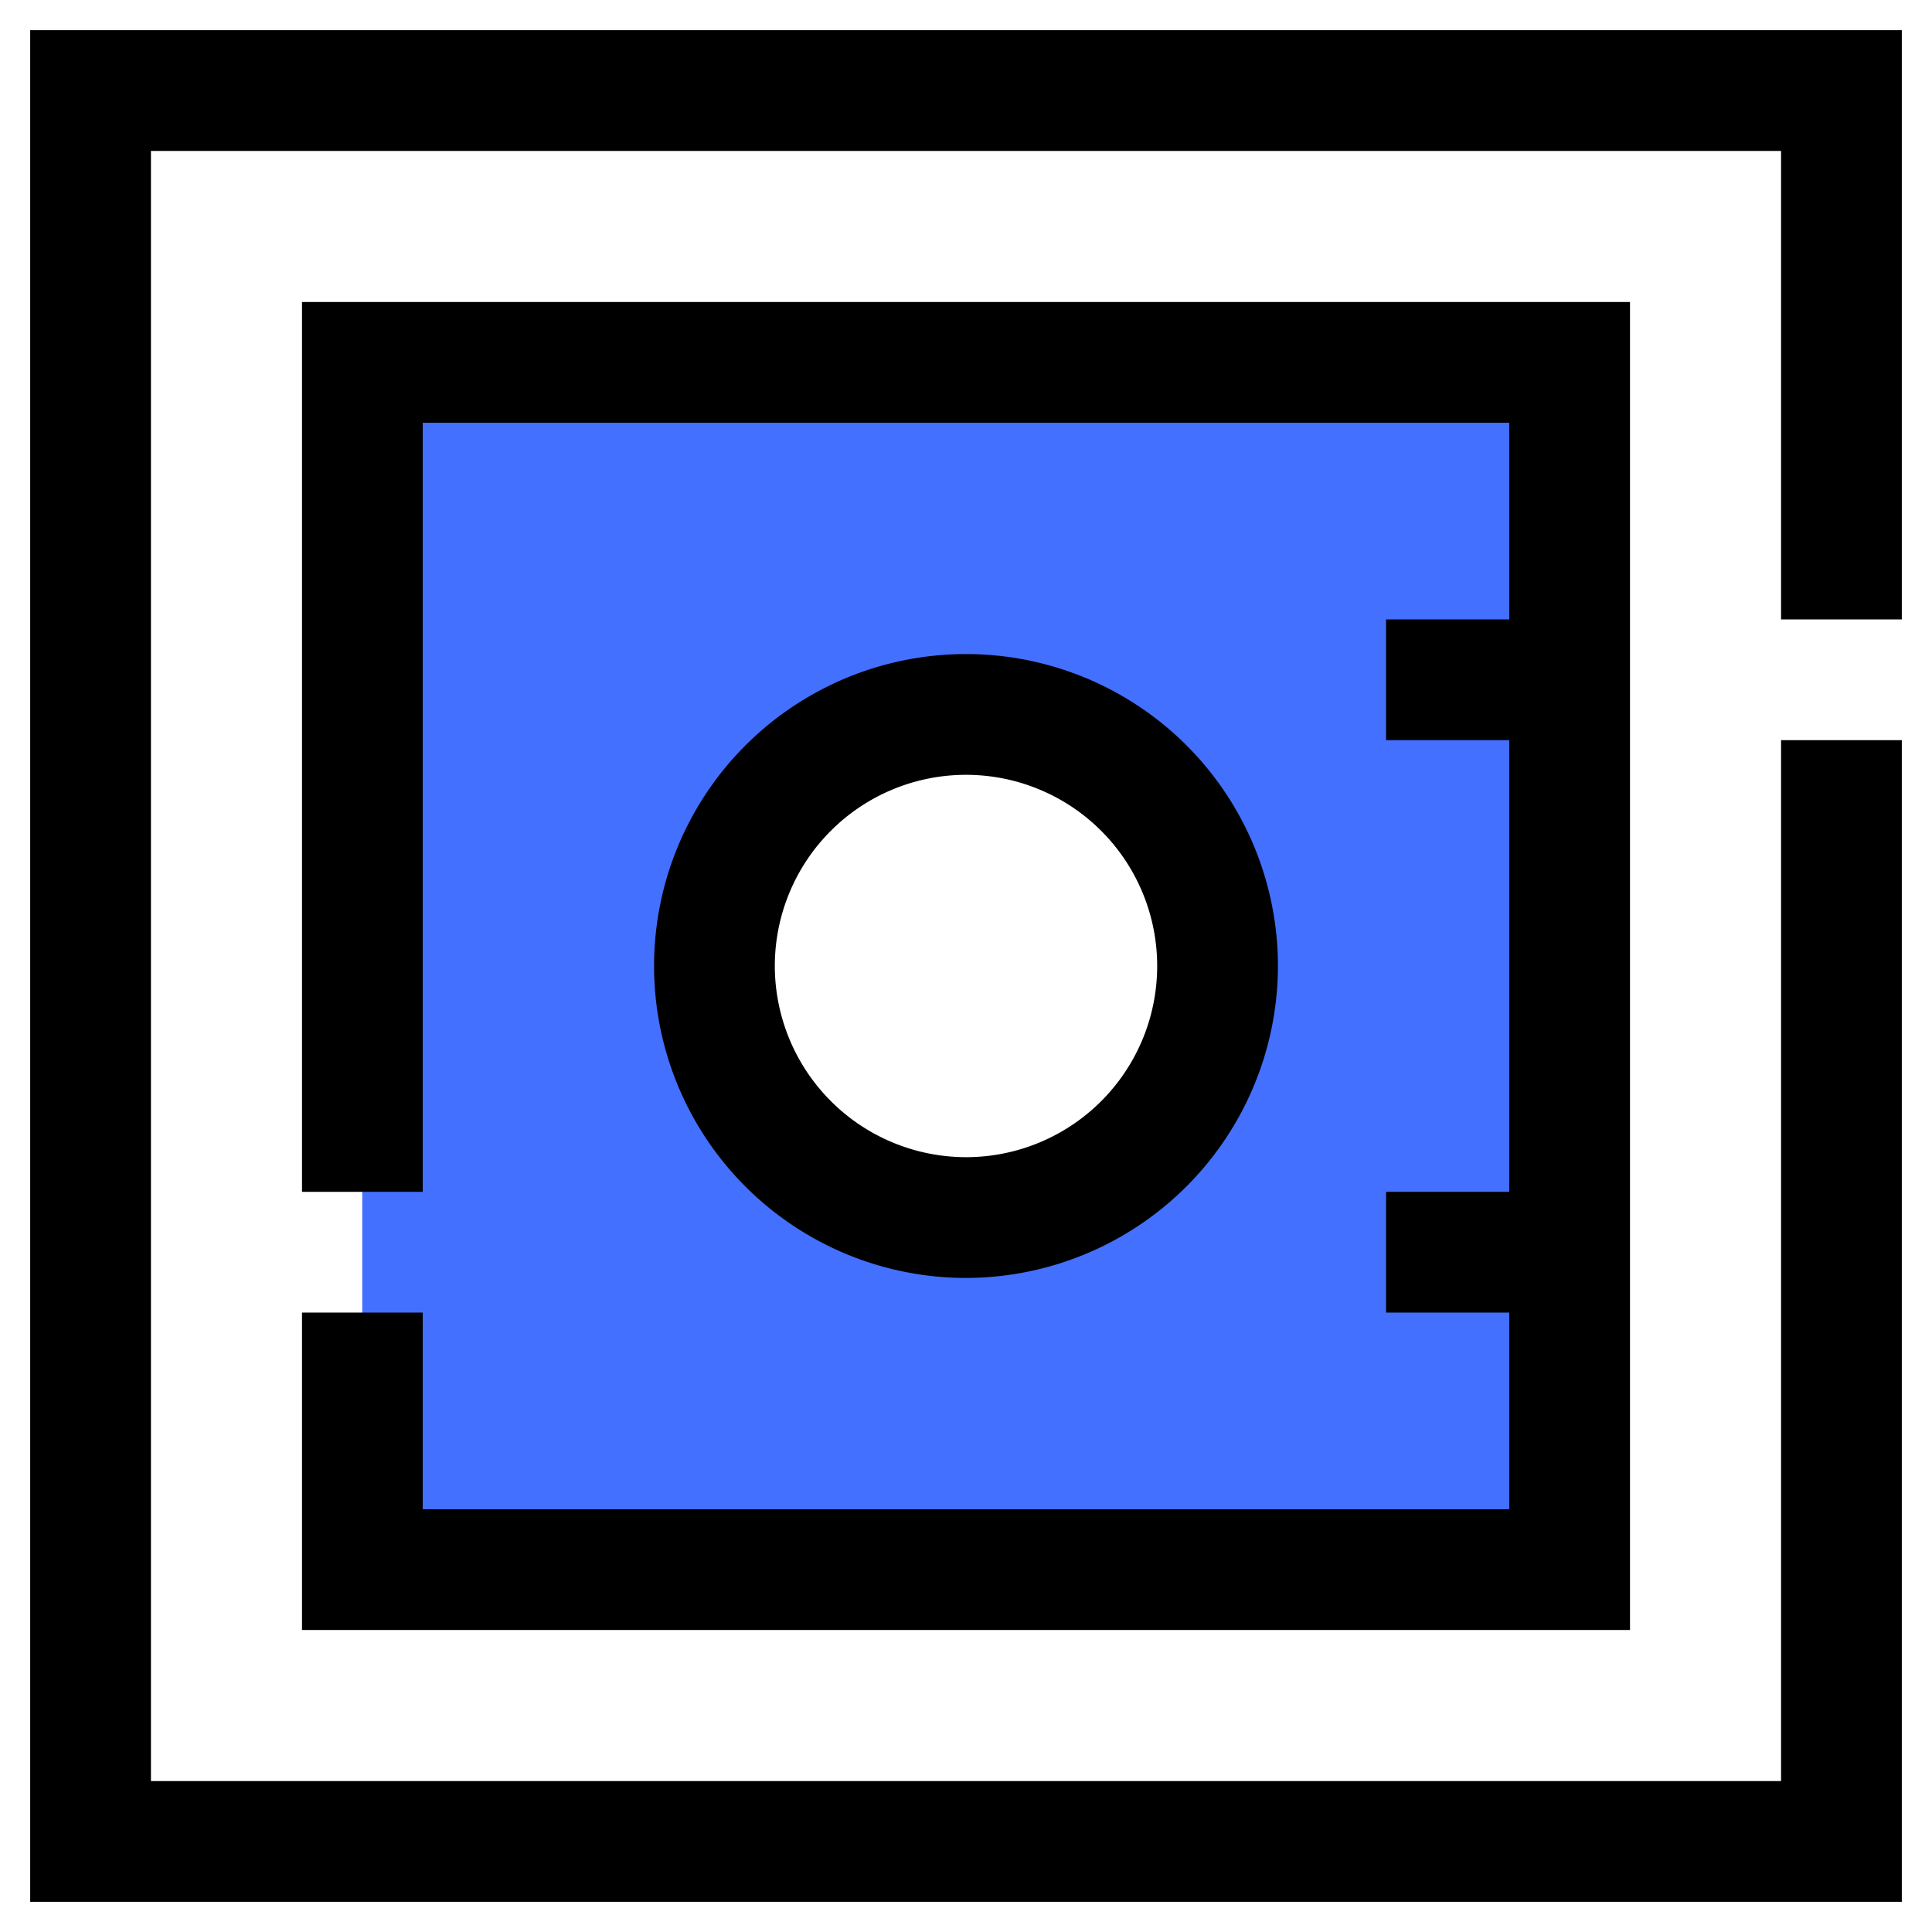
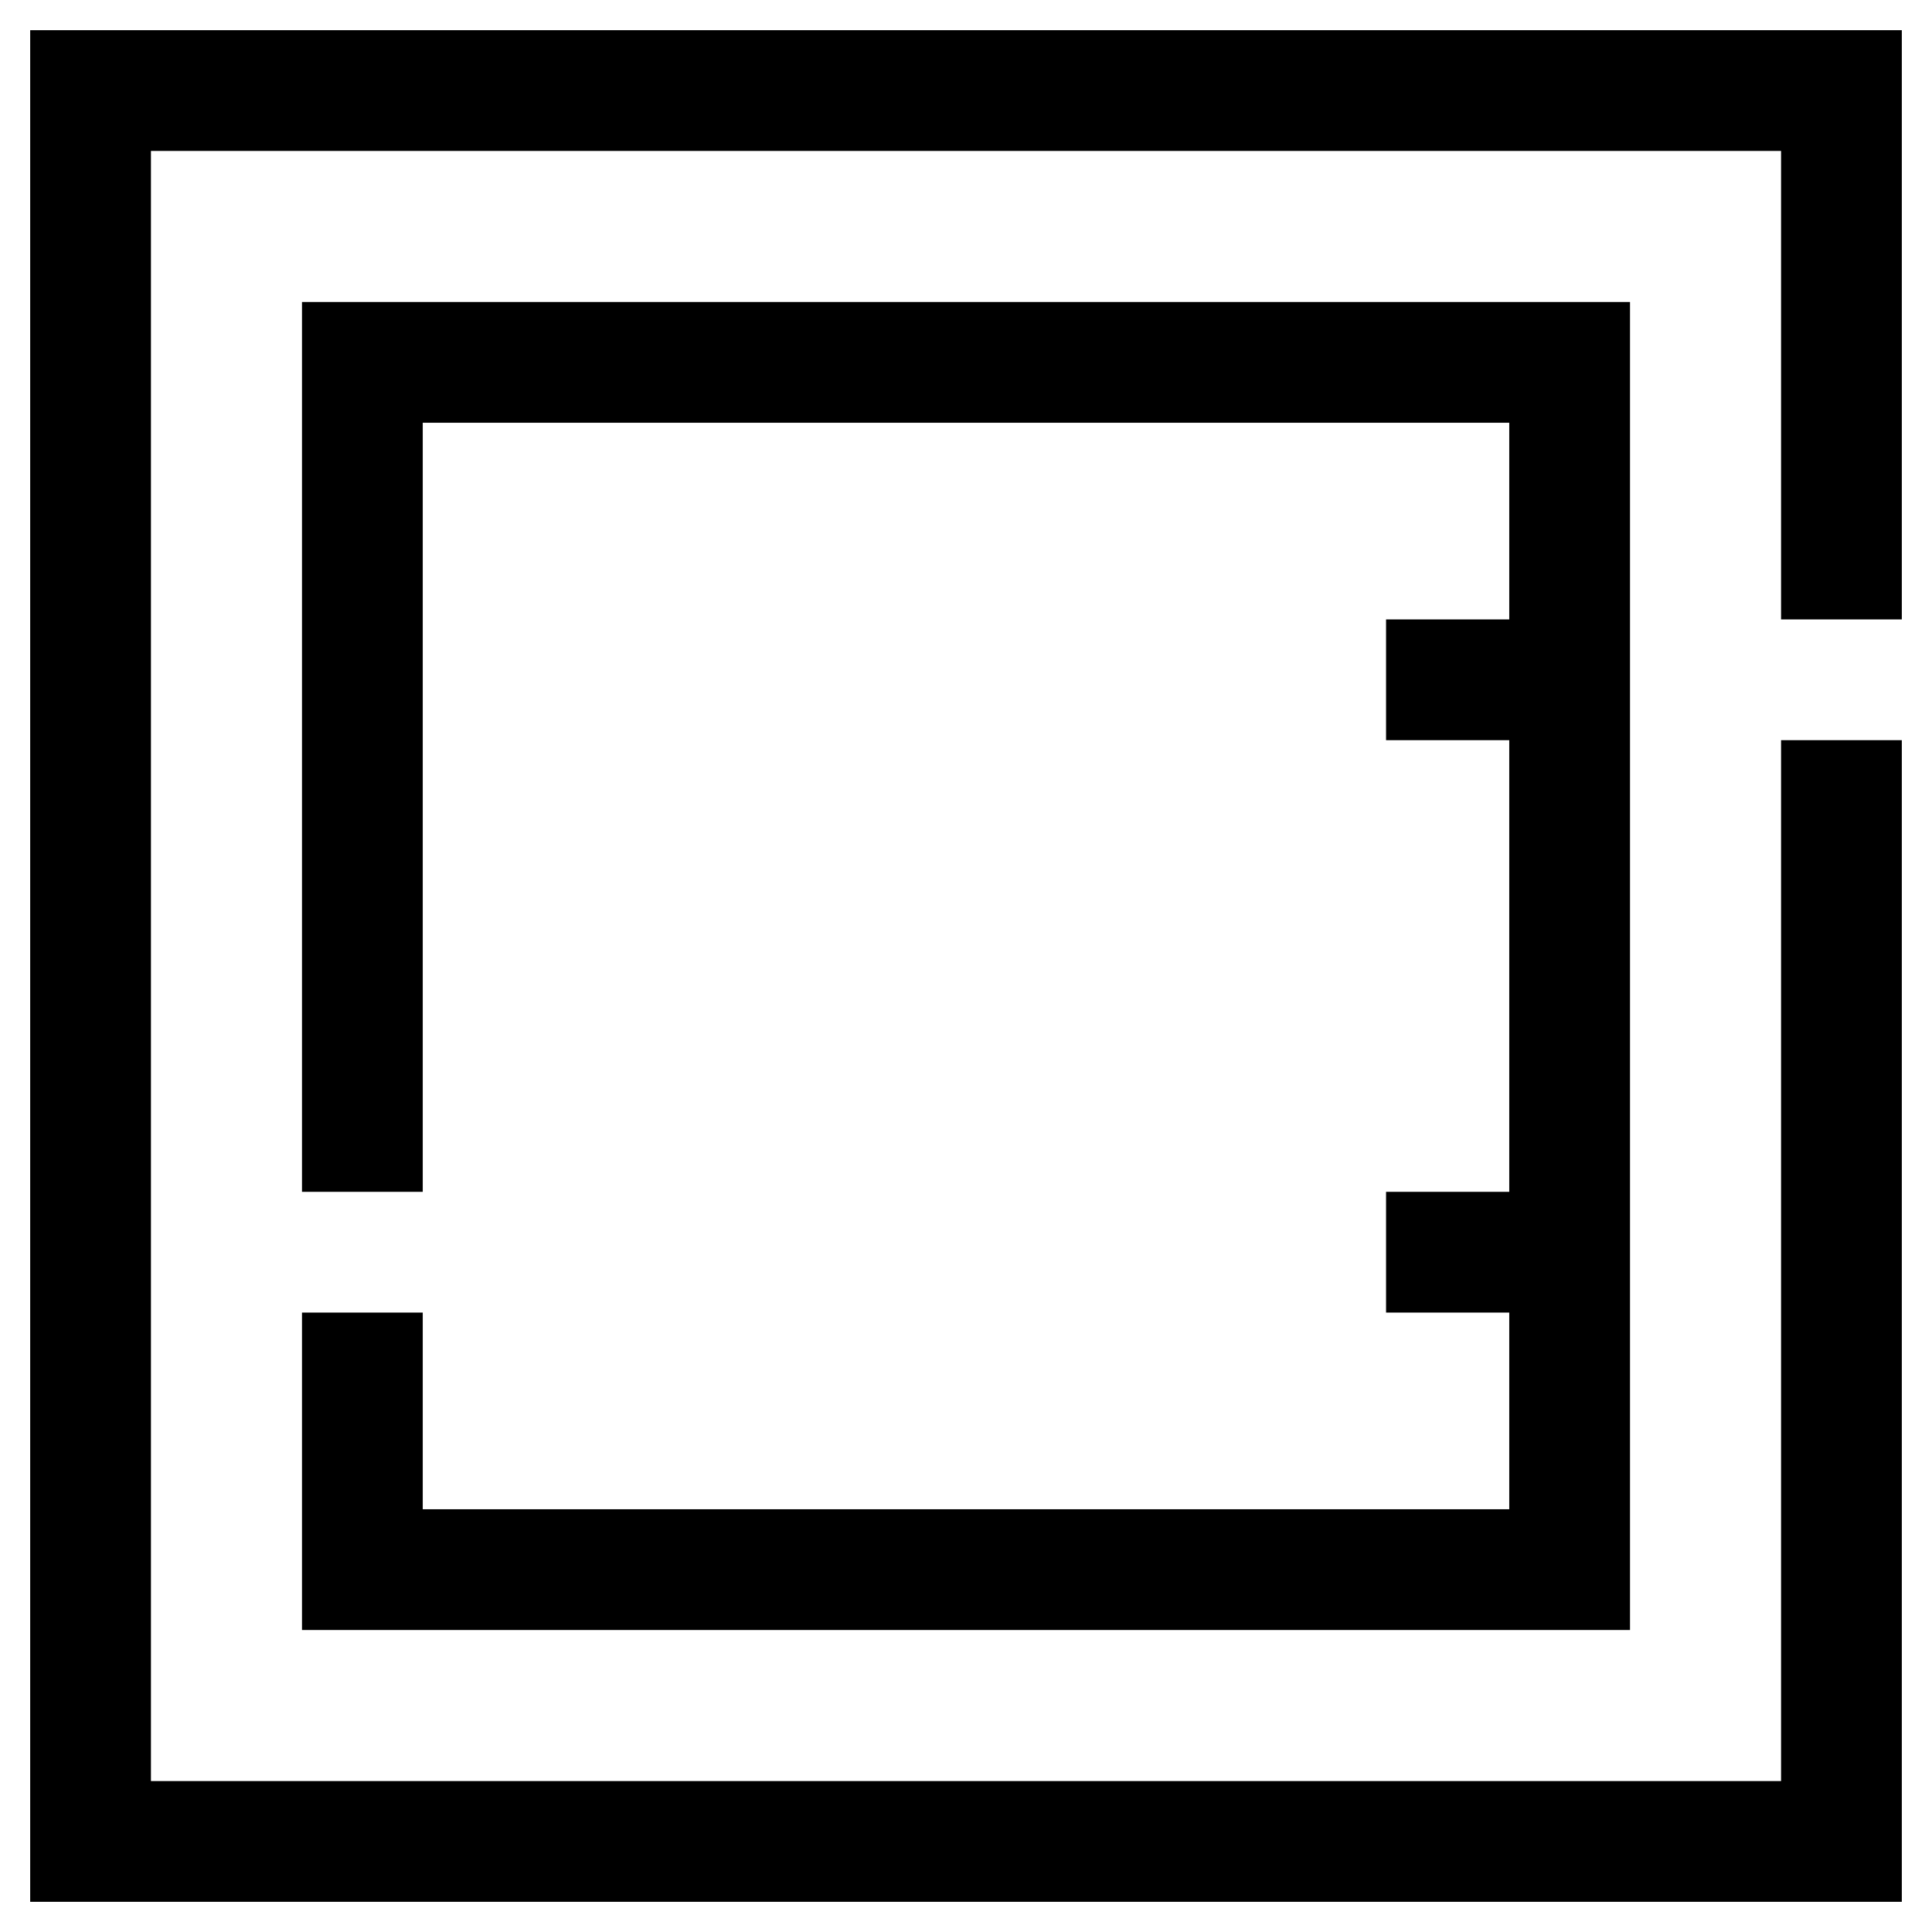
<svg xmlns="http://www.w3.org/2000/svg" height="512" viewBox="0 0 64 64" width="512">
-   <path d="m12 12v40h40v-40zm20 28.333a8.333 8.333 0 1 1 8.333-8.333 8.333 8.333 0 0 1 -8.333 8.333z" fill="#4370ff" />
  <path d="m63 20.519v-19.519h-62v62h62v-38.481h-4v34.481h-54v-54h54v15.519z" />
  <path d="m10.004 43.481v10.515h43.992v-43.992h-43.992v29.477h4v-25.477h35.992v6.515h-4.081v4h4.081v14.962h-4.081v4h4.081v6.515h-35.992v-6.515z" />
-   <path d="m42.333 32a10.333 10.333 0 1 0 -10.333 10.333 10.346 10.346 0 0 0 10.333-10.333zm-16.666 0a6.333 6.333 0 1 1 6.333 6.333 6.34 6.34 0 0 1 -6.333-6.333z" />
</svg>